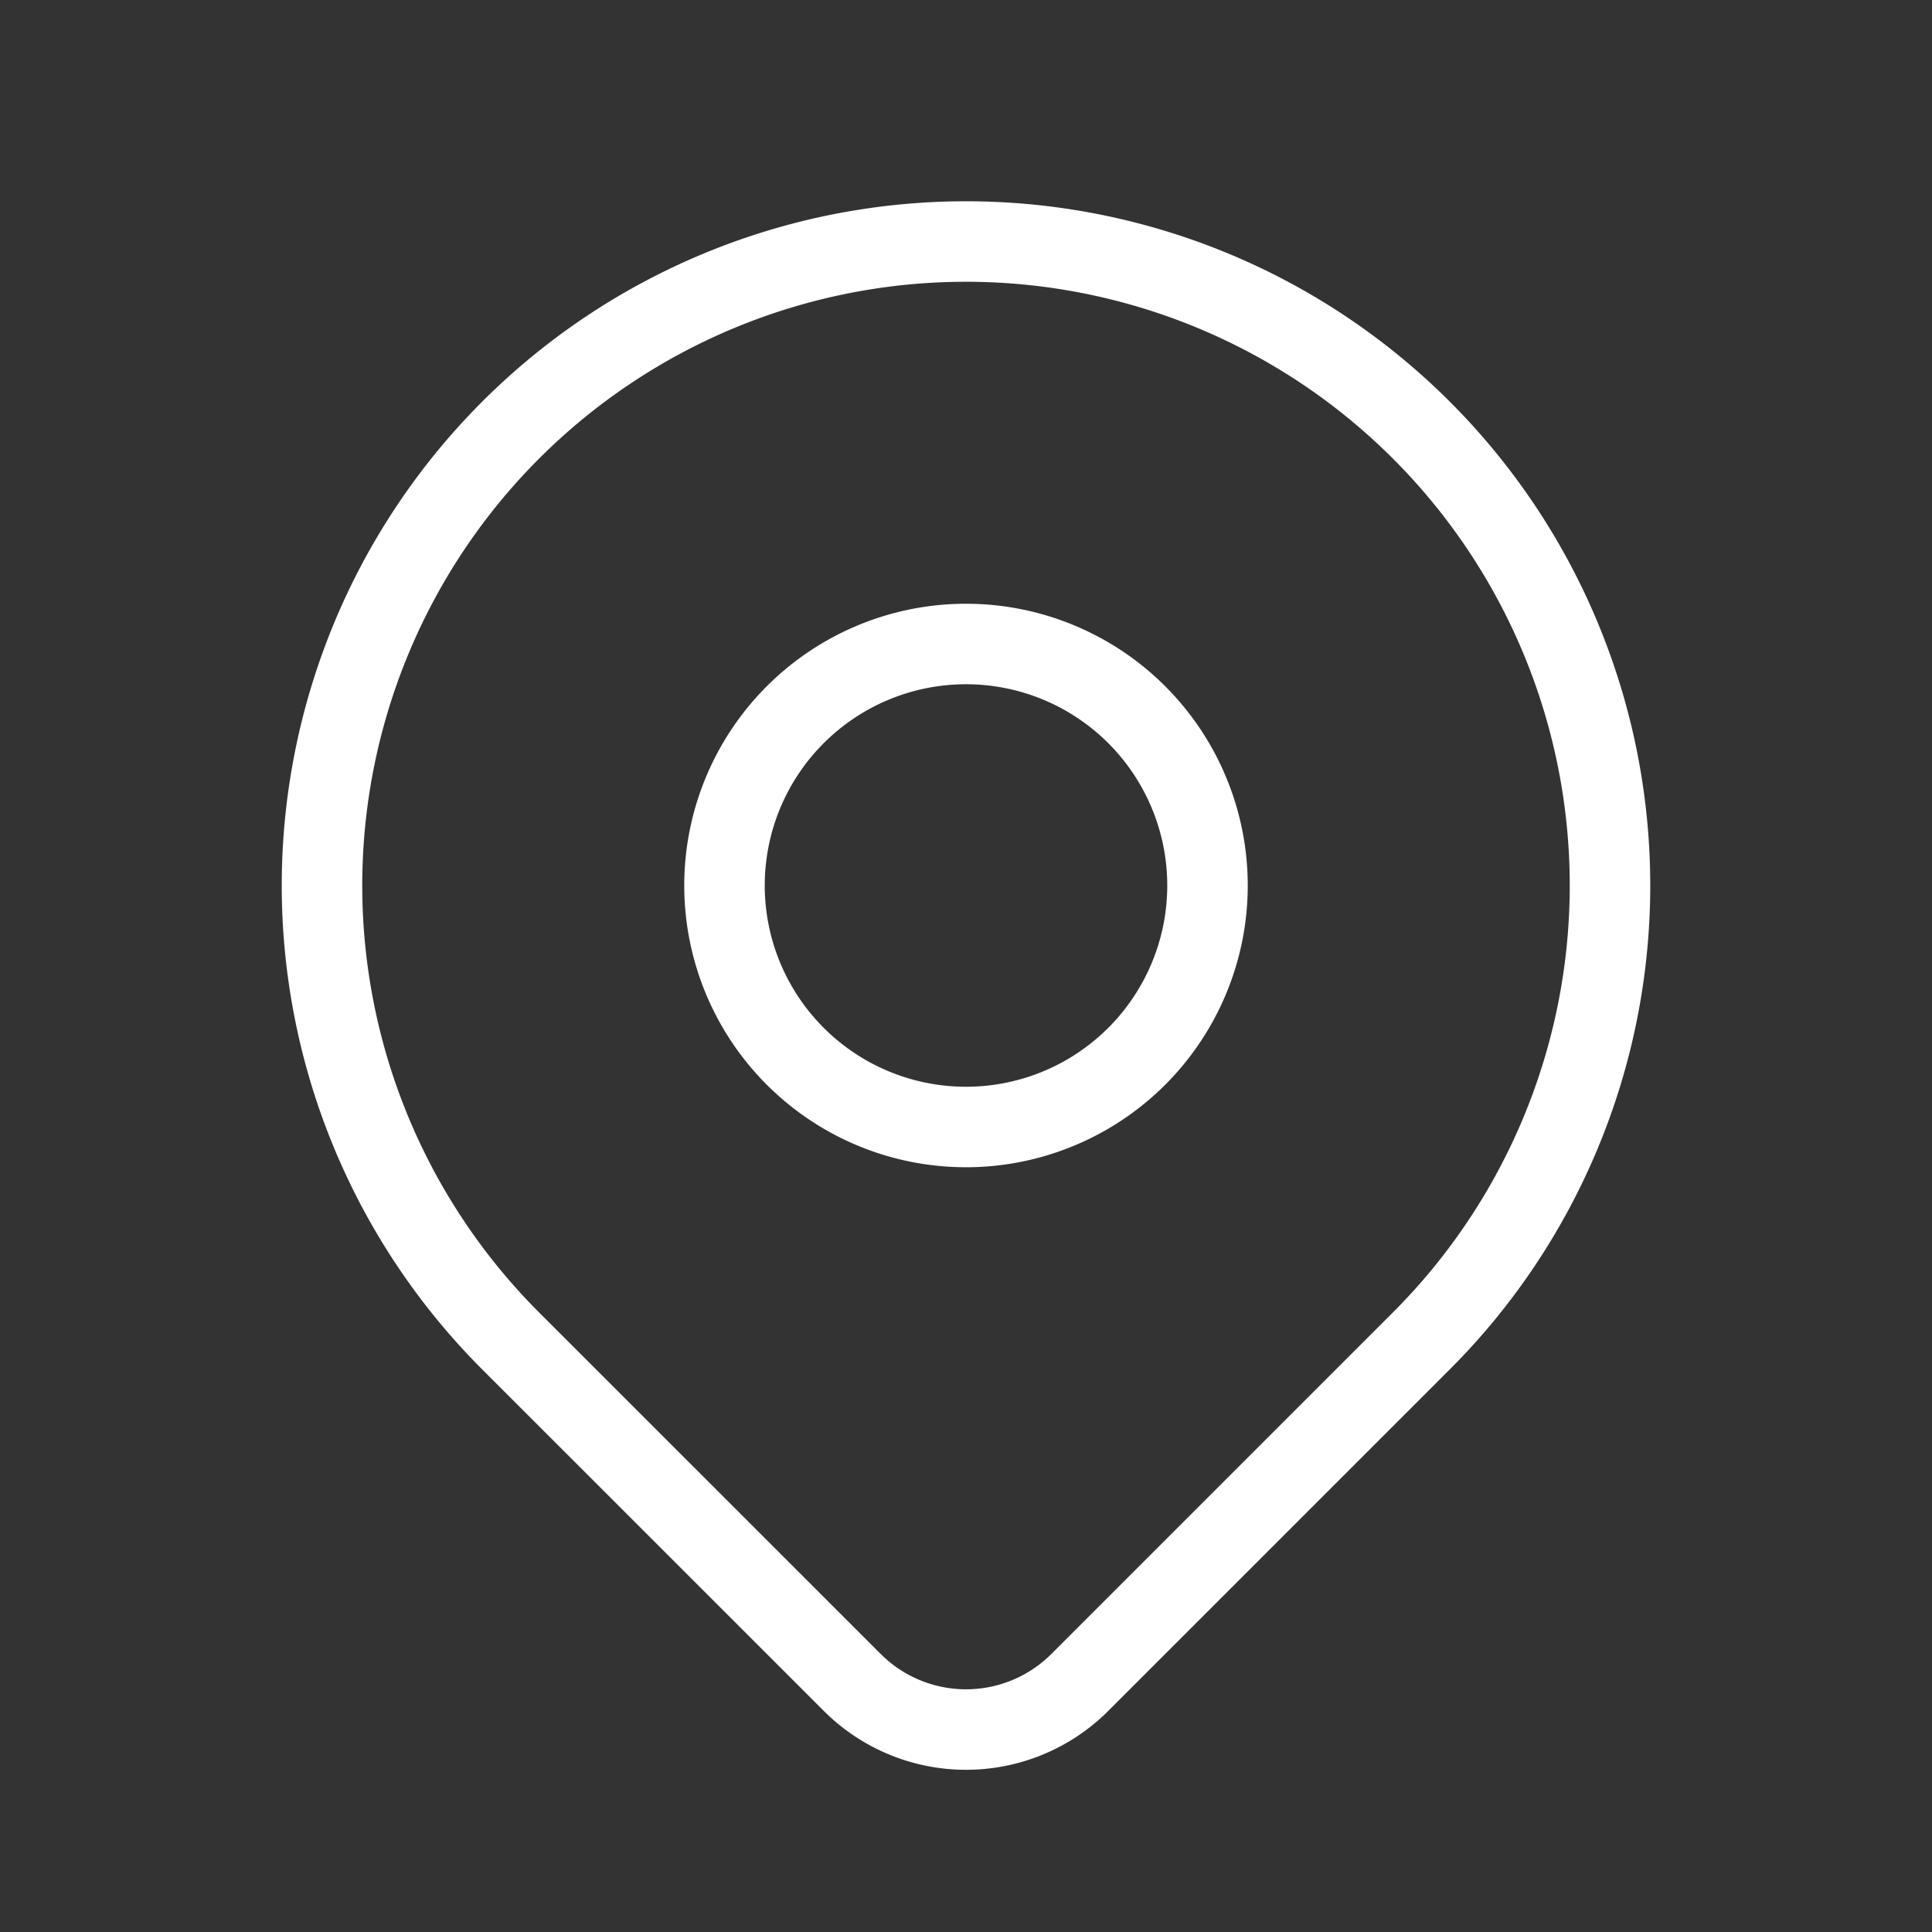
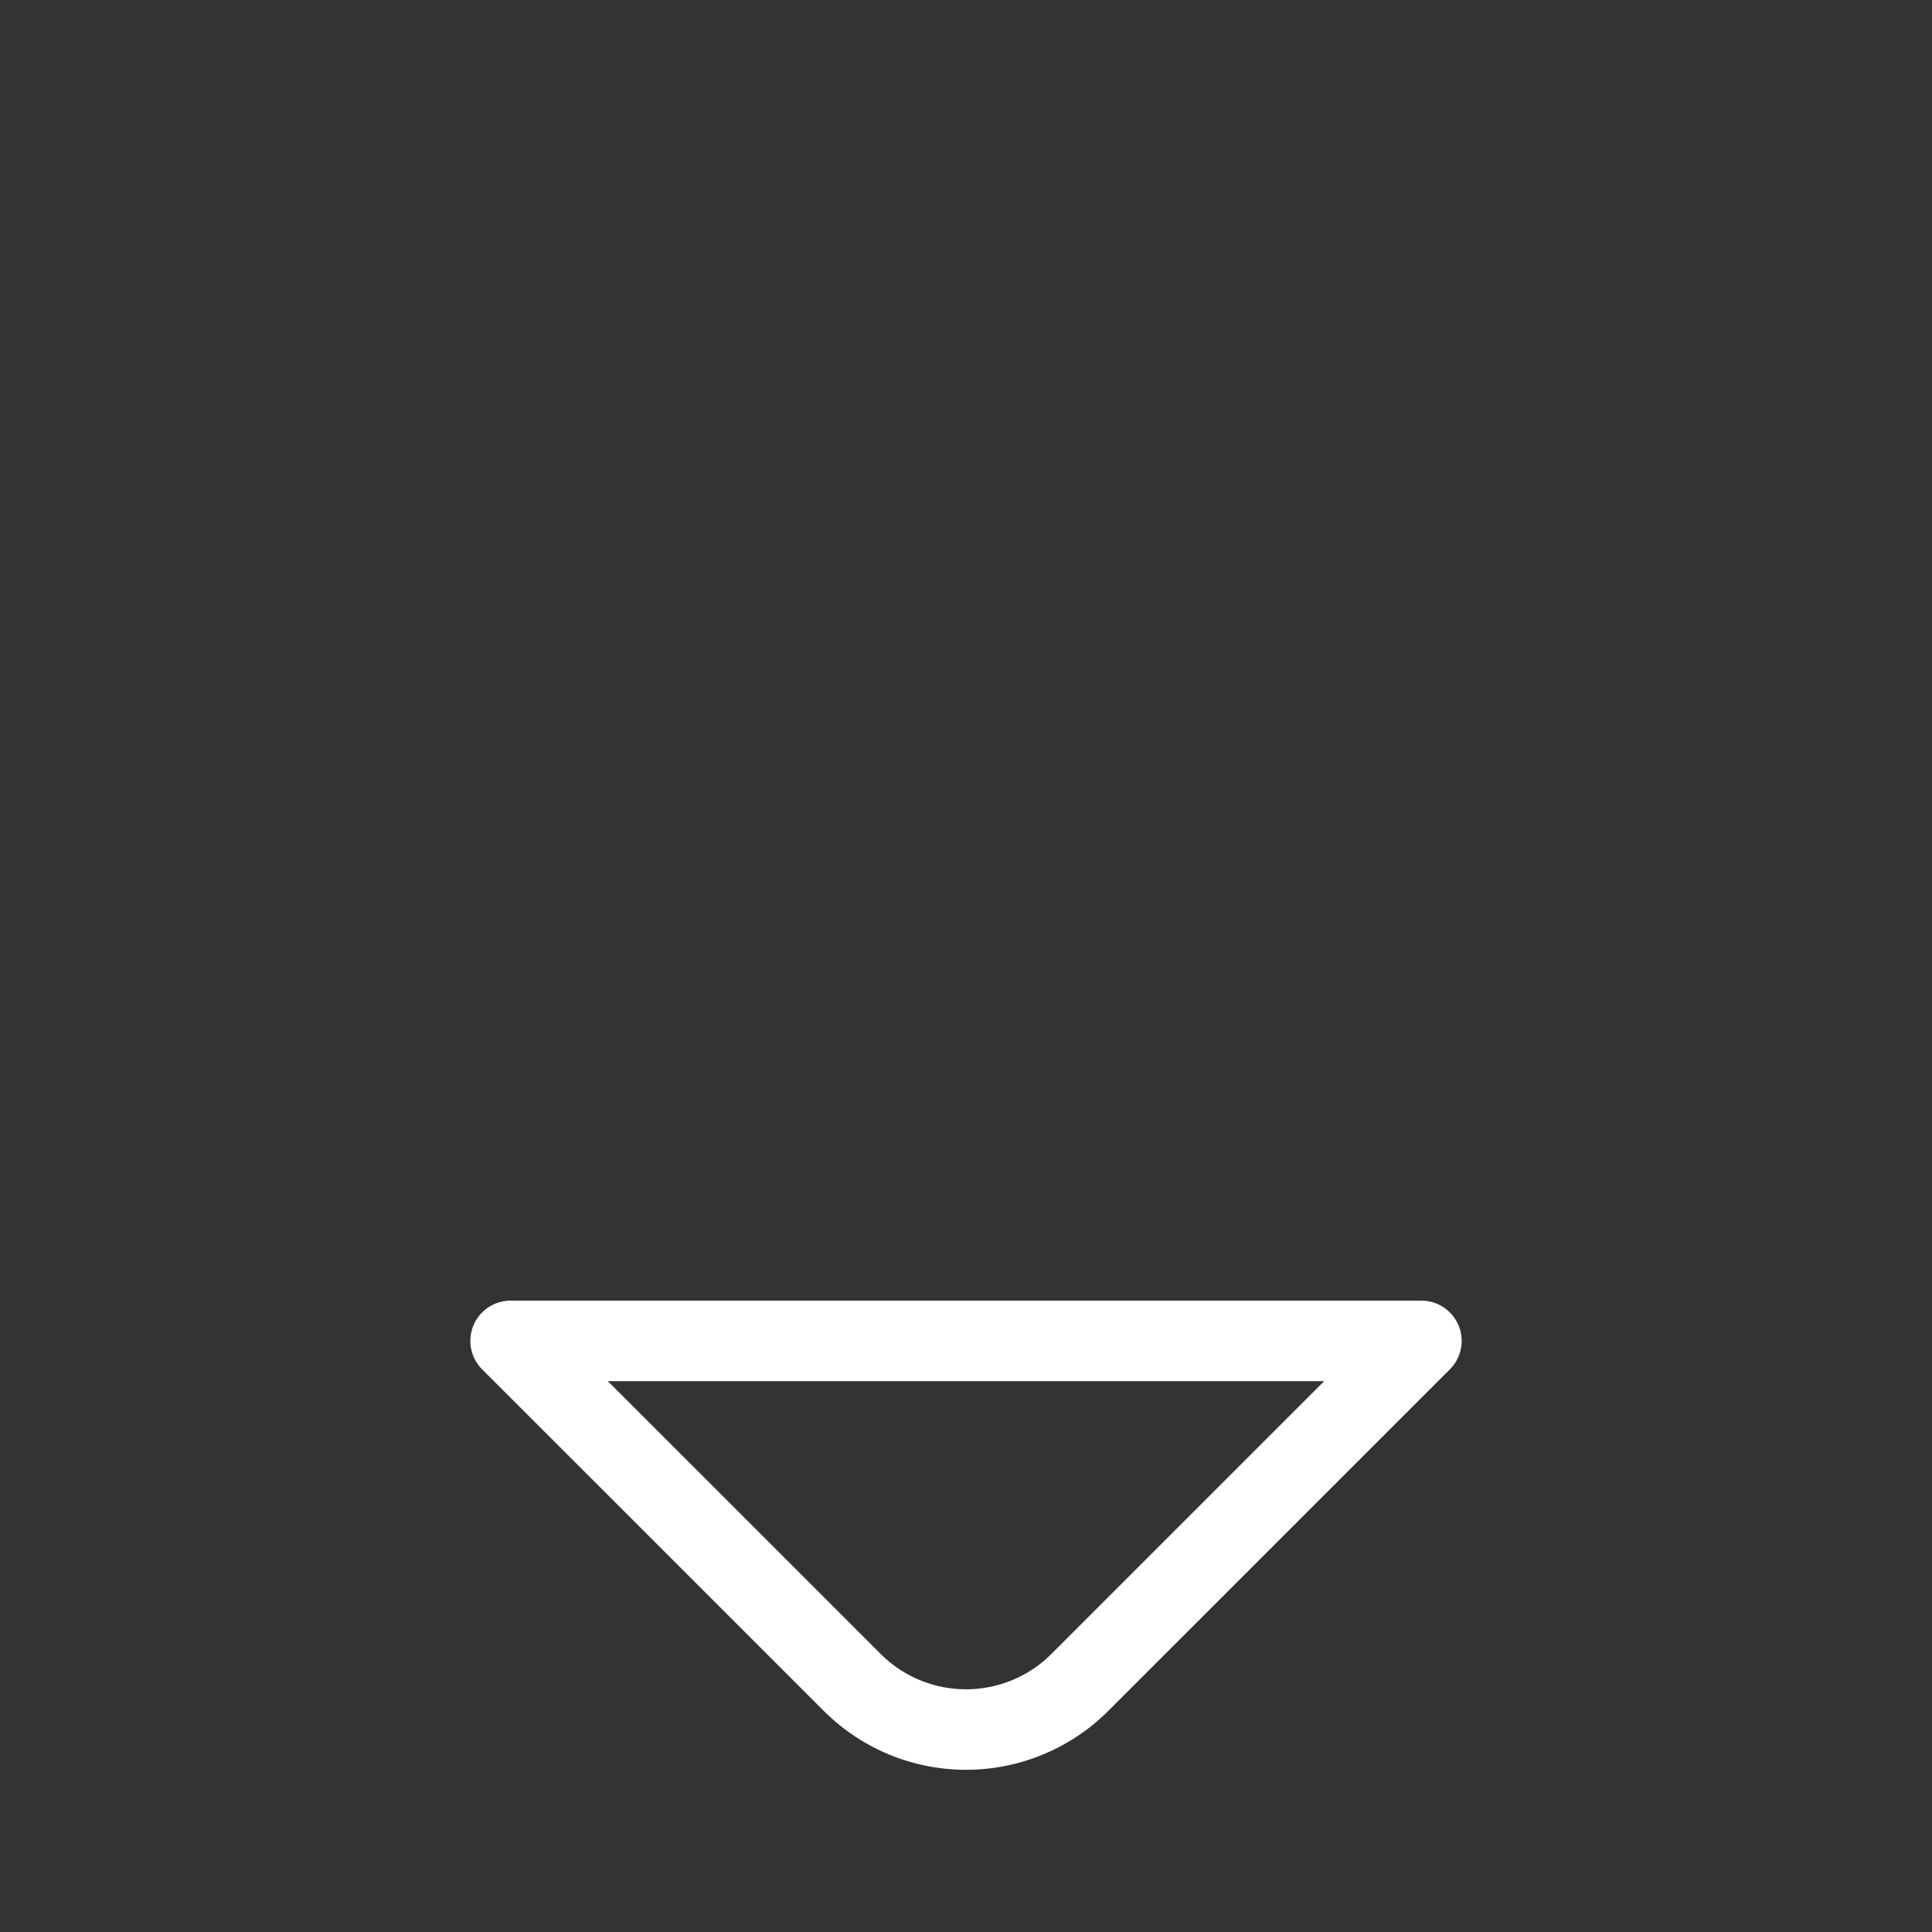
<svg xmlns="http://www.w3.org/2000/svg" class="icon icon-tabler icon-tabler-map-pin" width="88" height="88" viewBox="0 0 24 24" stroke-width="1" stroke="white" fill="none" stroke-linecap="round" stroke-linejoin="round">
  <rect x="0" y="0" width="24" height="24" fill="#333333" stroke="none" />
-   <path stroke="none" d="M0 0h24v24H0z" fill="none" />
-   <path d="M9 11a3 3 0 1 0 6 0a3 3 0 0 0 -6 0" />
-   <path d="M17.657 16.657l-4.243 4.243a2 2 0 0 1 -2.827 0l-4.244 -4.243a8 8 0 1 1 11.314 0z" />
+   <path d="M17.657 16.657l-4.243 4.243a2 2 0 0 1 -2.827 0l-4.244 -4.243z" />
</svg>